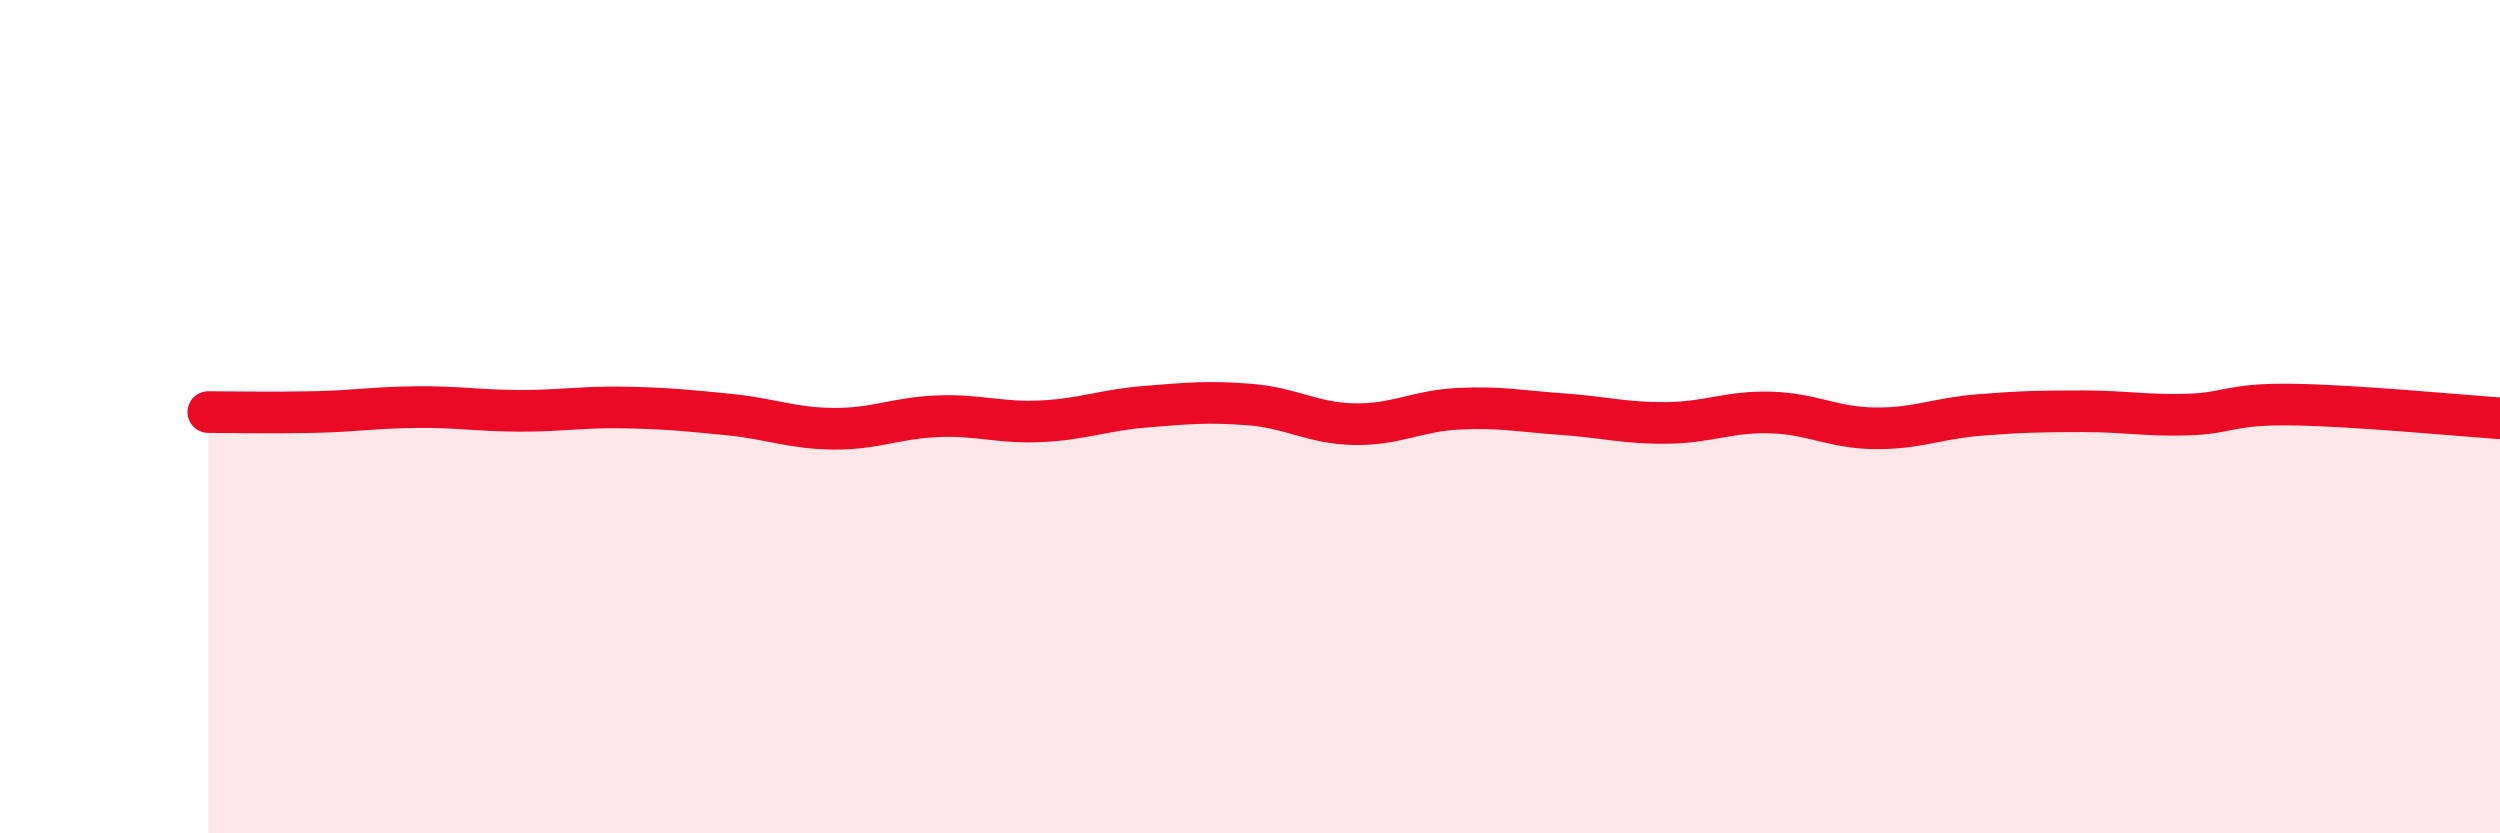
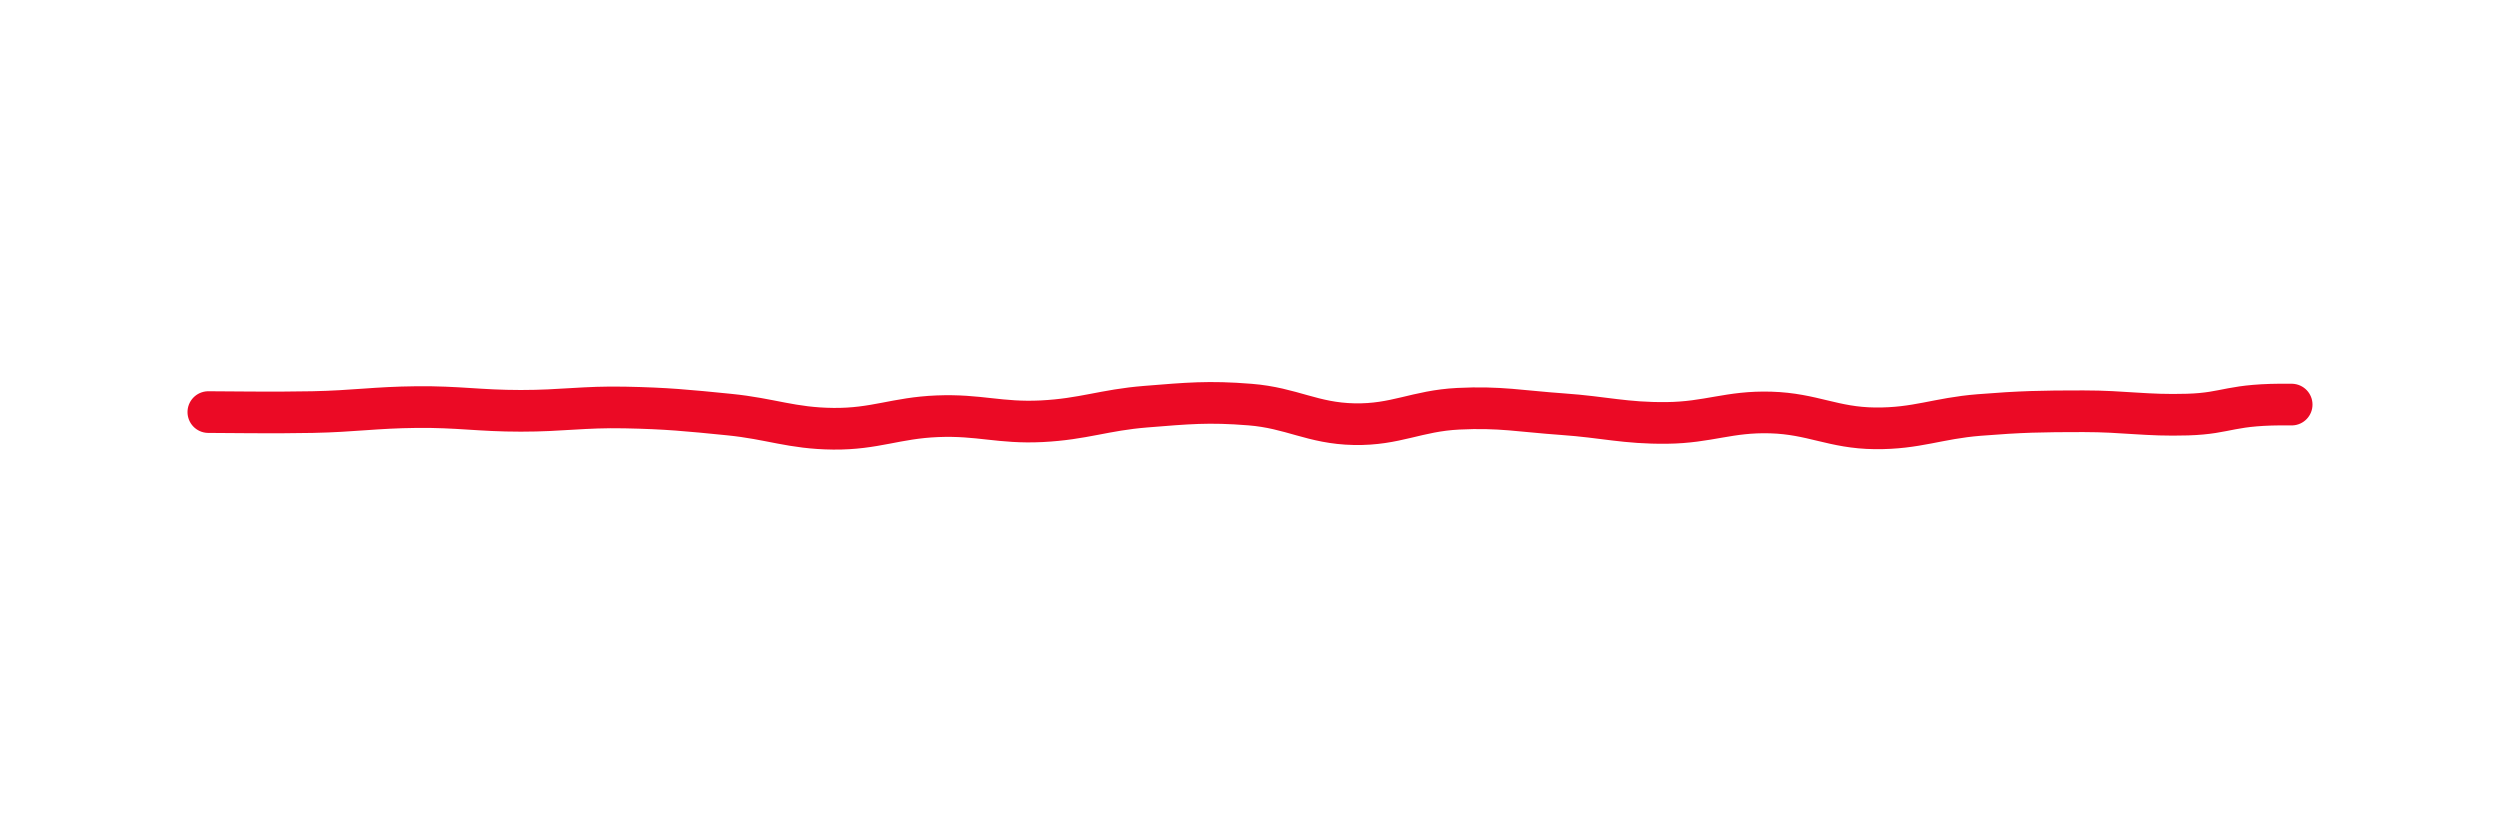
<svg xmlns="http://www.w3.org/2000/svg" width="60" height="20" viewBox="0 0 60 20">
-   <path d="M 5,9.89 C 5.5,9.89 6.5,9.91 7.5,9.89 C 8.5,9.87 9,9.78 10,9.77 C 11,9.76 11.5,9.86 12.5,9.86 C 13.5,9.86 14,9.76 15,9.78 C 16,9.8 16.5,9.85 17.5,9.95 C 18.5,10.05 19,10.28 20,10.29 C 21,10.3 21.5,10.03 22.5,9.99 C 23.5,9.95 24,10.16 25,10.11 C 26,10.06 26.5,9.84 27.5,9.76 C 28.5,9.68 29,9.63 30,9.71 C 31,9.79 31.5,10.16 32.5,10.18 C 33.5,10.2 34,9.86 35,9.81 C 36,9.76 36.5,9.87 37.5,9.94 C 38.5,10.01 39,10.16 40,10.15 C 41,10.14 41.5,9.87 42.5,9.9 C 43.5,9.93 44,10.27 45,10.28 C 46,10.29 46.5,10.04 47.5,9.96 C 48.5,9.88 49,9.87 50,9.87 C 51,9.87 51.5,9.98 52.5,9.95 C 53.5,9.92 53.5,9.69 55,9.71 C 56.5,9.73 59,9.97 60,10.04L60 20L5 20Z" fill="#EB0A25" opacity="0.1" stroke-linecap="round" stroke-linejoin="round" />
-   <path d="M 5,9.89 C 5.5,9.89 6.5,9.91 7.5,9.89 C 8.5,9.87 9,9.78 10,9.77 C 11,9.76 11.5,9.86 12.5,9.86 C 13.5,9.86 14,9.76 15,9.78 C 16,9.8 16.5,9.85 17.5,9.95 C 18.5,10.05 19,10.28 20,10.29 C 21,10.3 21.5,10.03 22.5,9.99 C 23.5,9.95 24,10.16 25,10.11 C 26,10.06 26.5,9.84 27.5,9.76 C 28.5,9.68 29,9.63 30,9.71 C 31,9.79 31.5,10.16 32.5,10.18 C 33.5,10.2 34,9.86 35,9.81 C 36,9.76 36.5,9.87 37.5,9.94 C 38.5,10.01 39,10.16 40,10.15 C 41,10.14 41.5,9.87 42.5,9.9 C 43.5,9.93 44,10.27 45,10.28 C 46,10.29 46.5,10.04 47.5,9.96 C 48.5,9.88 49,9.87 50,9.87 C 51,9.87 51.5,9.98 52.5,9.95 C 53.5,9.92 53.5,9.69 55,9.71 C 56.5,9.73 59,9.97 60,10.04" stroke="#EB0A25" stroke-width="1" fill="none" stroke-linecap="round" stroke-linejoin="round" />
+   <path d="M 5,9.89 C 5.5,9.89 6.5,9.91 7.5,9.89 C 8.5,9.87 9,9.78 10,9.77 C 11,9.76 11.5,9.86 12.5,9.86 C 13.5,9.86 14,9.76 15,9.78 C 16,9.8 16.5,9.85 17.5,9.95 C 18.5,10.05 19,10.28 20,10.29 C 21,10.3 21.5,10.03 22.5,9.99 C 23.5,9.95 24,10.16 25,10.11 C 26,10.06 26.5,9.84 27.5,9.76 C 28.5,9.68 29,9.63 30,9.71 C 31,9.79 31.5,10.16 32.5,10.18 C 33.5,10.2 34,9.86 35,9.81 C 36,9.76 36.5,9.87 37.5,9.94 C 38.5,10.01 39,10.16 40,10.15 C 41,10.14 41.5,9.87 42.5,9.9 C 43.5,9.93 44,10.27 45,10.28 C 46,10.29 46.5,10.04 47.5,9.96 C 48.5,9.88 49,9.87 50,9.87 C 51,9.87 51.5,9.98 52.5,9.95 C 53.5,9.92 53.5,9.69 55,9.71 " stroke="#EB0A25" stroke-width="1" fill="none" stroke-linecap="round" stroke-linejoin="round" />
</svg>